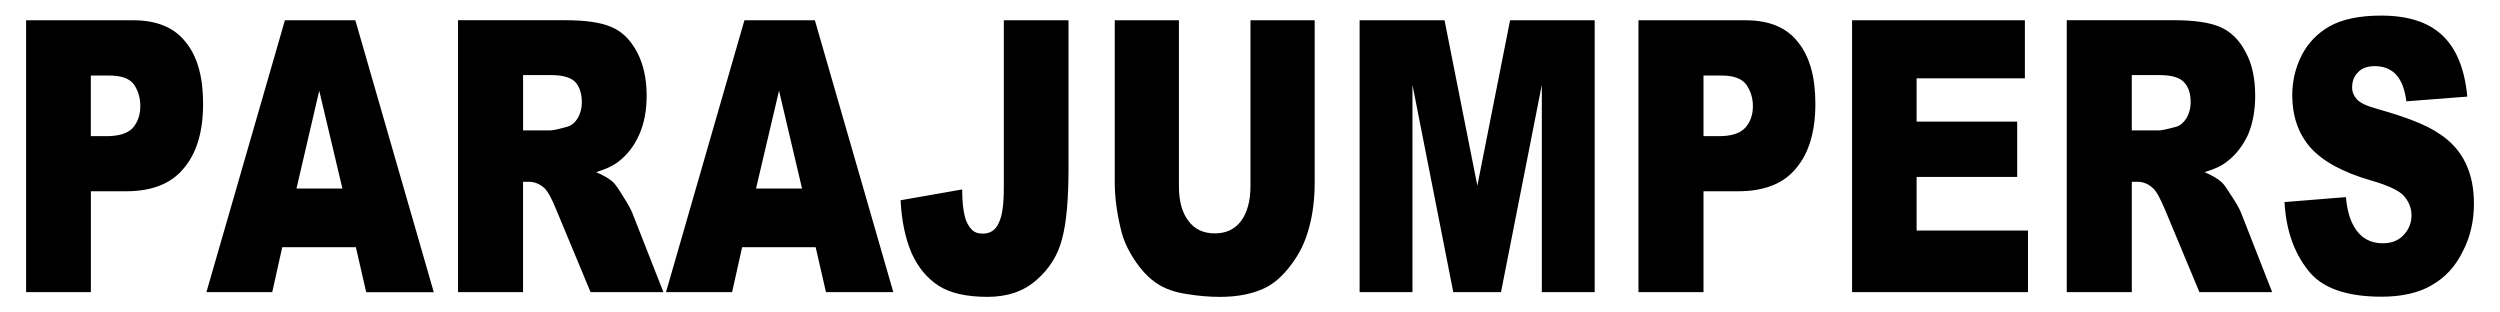
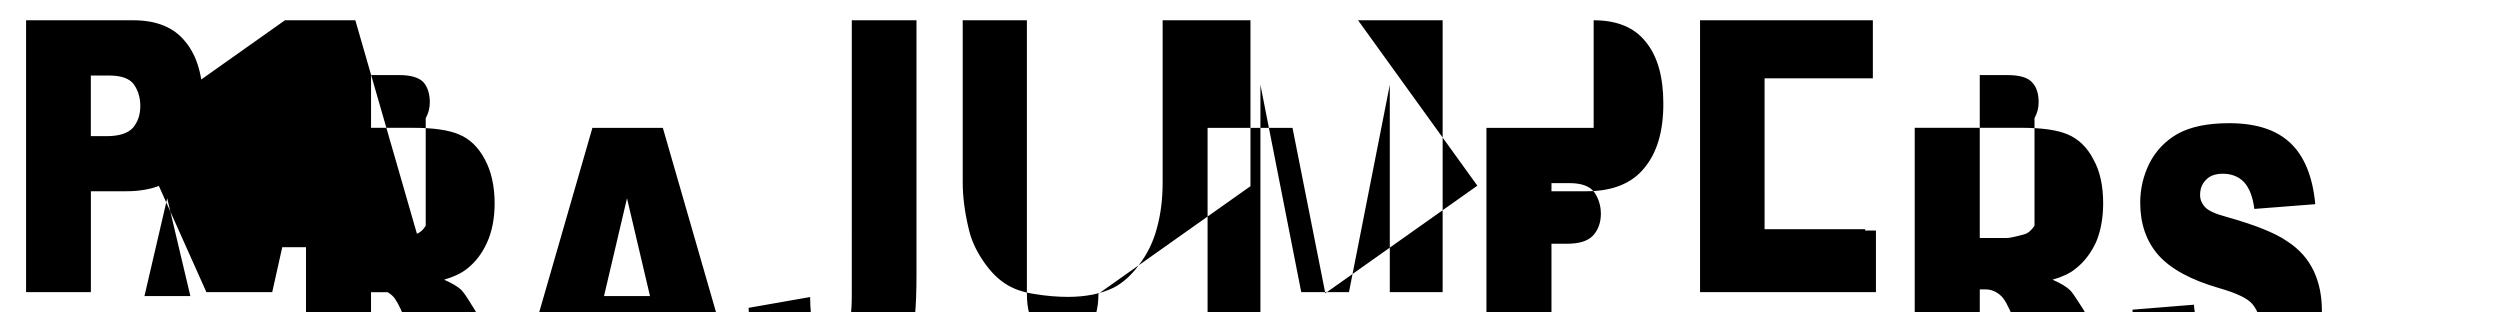
<svg xmlns="http://www.w3.org/2000/svg" width="160" height="20" viewBox="0 0 160 20">
-   <path d="M8.52 1.296H1.67v17.4h4.146V12.24h2.262c1.67 0 2.905-.5 3.7-1.488.825-.982 1.22-2.36 1.22-4.112 0-1.707-.36-3.03-1.12-3.953-.73-.93-1.85-1.39-3.355-1.39zm-.015 6.886c-.33.356-.89.532-1.687.532H5.813v-3.88h1.17c.78 0 1.307.187 1.587.57.264.38.41.84.41 1.384 0 .56-.163 1.027-.475 1.394zm9.73-6.886L13.21 18.698h4.212l.642-2.877h4.712l.66 2.878h4.326l-5.02-17.4h-4.508zm.74 10.768l1.456-6.26 1.483 6.26h-2.937zm20.905.506c-.28-.462-.494-.77-.643-.917-.23-.21-.593-.423-1.087-.638.61-.18 1.104-.41 1.45-.686.564-.435.993-1.006 1.306-1.704.313-.696.48-1.53.48-2.498 0-1.108-.216-2.048-.627-2.816-.413-.774-.963-1.307-1.638-1.587-.66-.286-1.653-.43-2.92-.43h-6.887v17.402h4.162v-7.062h.362c.36 0 .707.132 1.004.406.214.198.46.65.74 1.336l2.214 5.32h4.662l-1.982-5.047c-.098-.256-.296-.614-.598-1.08zm-2.904-5.008c-.182.29-.396.473-.676.55-.544.152-.912.235-1.093.235h-1.73V4.805h1.796c.764 0 1.274.16 1.555.455.264.297.41.736.41 1.297 0 .38-.098.708-.262 1.005zm10.668-6.266l-5.02 17.4h4.23l.643-2.876h4.705l.66 2.877h4.31l-5.02-17.4h-4.508zm.742 10.768l1.472-6.26 1.472 6.26h-2.944zm15.858-.038c0 1.055-.1 1.813-.335 2.263-.2.444-.545.663-1.007.663-.296 0-.51-.07-.675-.22-.23-.23-.4-.526-.483-.9-.1-.38-.164-.95-.164-1.708l-3.942.692c.066 1.345.313 2.477.71 3.395.41.905.986 1.603 1.733 2.08.727.47 1.78.708 3.12.708 1.29 0 2.328-.363 3.14-1.082.824-.72 1.37-1.593 1.632-2.63.28-1.033.412-2.55.412-4.537V1.297h-4.14v10.73zm15.786-.11c0 .968-.22 1.72-.615 2.246-.406.522-.955.774-1.67.774-.724 0-1.284-.264-1.68-.79-.417-.538-.614-1.28-.614-2.23V1.297h-4.107V11.67c0 .85.11 1.834.374 2.937.153.697.45 1.36.88 2.01.427.648.89 1.153 1.426 1.51.506.347 1.153.577 1.912.69.78.128 1.48.183 2.14.183 1.13 0 2.088-.188 2.9-.577.56-.28 1.12-.758 1.625-1.438.538-.692.934-1.482 1.175-2.4.253-.917.363-1.894.363-2.915V1.296H80.03v10.62zm14.52-.033l-2.1-10.587h-5.435v17.4h3.382V5.427l2.613 13.27h3.054l2.613-13.27v13.27h3.382v-17.4h-5.414L94.55 11.883zm17.174-10.587h-6.862v17.4h4.162V12.24h2.24c1.657 0 2.91-.5 3.7-1.488.824-.982 1.22-2.36 1.22-4.112 0-1.707-.363-3.03-1.12-3.953-.725-.93-1.846-1.39-3.34-1.39zm-.033 6.886c-.328.356-.888.532-1.68.532h-.987v-3.88h1.152c.758 0 1.285.187 1.58.57.265.38.43.84.43 1.384 0 .56-.164 1.027-.494 1.394zm10.973 3.14h6.436v-3.54h-6.437V5.014h6.93V1.296h-11.06v17.4h11.257v-3.94h-7.127v-3.433zm20.174 1.248c-.297-.462-.494-.77-.66-.917-.23-.21-.592-.423-1.086-.638.626-.18 1.12-.41 1.45-.686.57-.435 1-1.006 1.33-1.704.296-.696.46-1.53.46-2.498 0-1.108-.197-2.048-.626-2.816-.396-.774-.967-1.307-1.625-1.587-.66-.286-1.65-.43-2.934-.43h-6.875v17.402h4.164v-7.062h.36c.364 0 .694.132.99.406.23.198.46.65.758 1.336l2.218 5.32h4.657l-1.978-5.047c-.097-.256-.295-.614-.603-1.08zm-2.9-5.008c-.196.29-.395.473-.658.55-.56.152-.935.235-1.133.235h-1.712V4.805h1.778c.77 0 1.297.16 1.56.455.297.297.43.736.43 1.297-.002.38-.1.708-.265 1.005zm17.87 2.894c-.364-.764-.924-1.406-1.726-1.917-.757-.527-2.074-1.044-3.853-1.543-.736-.198-1.197-.412-1.395-.648-.197-.22-.298-.468-.298-.748 0-.373.1-.697.364-.96.23-.264.592-.407 1.097-.407.56 0 1.02.188 1.35.538.332.357.563.928.66 1.714l3.9-.303c-.166-1.806-.727-3.113-1.615-3.937-.9-.835-2.186-1.247-3.898-1.247-1.396 0-2.482.23-3.306.686-.79.456-1.384 1.082-1.79 1.873-.396.795-.594 1.636-.594 2.535 0 1.352.396 2.477 1.164 3.35.79.885 2.075 1.588 3.898 2.114 1.088.312 1.812.652 2.108 1.01.298.352.462.76.462 1.214 0 .472-.164.89-.495 1.252-.33.356-.76.538-1.352.538-.8 0-1.428-.357-1.822-1.055-.264-.44-.462-1.077-.527-1.9l-3.932.318c.098 1.763.593 3.206 1.493 4.344.857 1.142 2.44 1.712 4.723 1.712 1.285 0 2.372-.247 3.196-.73.867-.493 1.524-1.202 1.986-2.146.495-.94.726-1.97.726-3.085 0-.952-.164-1.81-.526-2.577z" />
+   <path d="M8.52 1.296H1.67v17.4h4.146V12.24h2.262c1.67 0 2.905-.5 3.7-1.488.825-.982 1.22-2.36 1.22-4.112 0-1.707-.36-3.03-1.12-3.953-.73-.93-1.85-1.39-3.355-1.39zm-.015 6.886c-.33.356-.89.532-1.687.532H5.813v-3.88h1.17c.78 0 1.307.187 1.587.57.264.38.41.84.41 1.384 0 .56-.163 1.027-.475 1.394zL13.21 18.698h4.212l.642-2.877h4.712l.66 2.878h4.326l-5.02-17.4h-4.508zm.74 10.768l1.456-6.26 1.483 6.26h-2.937zm20.905.506c-.28-.462-.494-.77-.643-.917-.23-.21-.593-.423-1.087-.638.61-.18 1.104-.41 1.45-.686.564-.435.993-1.006 1.306-1.704.313-.696.48-1.53.48-2.498 0-1.108-.216-2.048-.627-2.816-.413-.774-.963-1.307-1.638-1.587-.66-.286-1.653-.43-2.92-.43h-6.887v17.402h4.162v-7.062h.362c.36 0 .707.132 1.004.406.214.198.46.65.74 1.336l2.214 5.32h4.662l-1.982-5.047c-.098-.256-.296-.614-.598-1.08zm-2.904-5.008c-.182.29-.396.473-.676.55-.544.152-.912.235-1.093.235h-1.73V4.805h1.796c.764 0 1.274.16 1.555.455.264.297.41.736.41 1.297 0 .38-.098.708-.262 1.005zm10.668-6.266l-5.02 17.4h4.23l.643-2.876h4.705l.66 2.877h4.31l-5.02-17.4h-4.508zm.742 10.768l1.472-6.26 1.472 6.26h-2.944zm15.858-.038c0 1.055-.1 1.813-.335 2.263-.2.444-.545.663-1.007.663-.296 0-.51-.07-.675-.22-.23-.23-.4-.526-.483-.9-.1-.38-.164-.95-.164-1.708l-3.942.692c.066 1.345.313 2.477.71 3.395.41.905.986 1.603 1.733 2.08.727.47 1.78.708 3.12.708 1.29 0 2.328-.363 3.14-1.082.824-.72 1.37-1.593 1.632-2.63.28-1.033.412-2.55.412-4.537V1.297h-4.14v10.73zm15.786-.11c0 .968-.22 1.72-.615 2.246-.406.522-.955.774-1.67.774-.724 0-1.284-.264-1.68-.79-.417-.538-.614-1.28-.614-2.23V1.297h-4.107V11.67c0 .85.11 1.834.374 2.937.153.697.45 1.36.88 2.01.427.648.89 1.153 1.426 1.51.506.347 1.153.577 1.912.69.78.128 1.48.183 2.14.183 1.13 0 2.088-.188 2.9-.577.56-.28 1.12-.758 1.625-1.438.538-.692.934-1.482 1.175-2.4.253-.917.363-1.894.363-2.915V1.296H80.03v10.62zm14.52-.033l-2.1-10.587h-5.435v17.4h3.382V5.427l2.613 13.27h3.054l2.613-13.27v13.27h3.382v-17.4h-5.414L94.55 11.883zm17.174-10.587h-6.862v17.4h4.162V12.24h2.24c1.657 0 2.91-.5 3.7-1.488.824-.982 1.22-2.36 1.22-4.112 0-1.707-.363-3.03-1.12-3.953-.725-.93-1.846-1.39-3.34-1.39zm-.033 6.886c-.328.356-.888.532-1.68.532h-.987v-3.88h1.152c.758 0 1.285.187 1.58.57.265.38.43.84.43 1.384 0 .56-.164 1.027-.494 1.394zm10.973 3.14h6.436v-3.54h-6.437V5.014h6.93V1.296h-11.06v17.4h11.257v-3.94h-7.127v-3.433zm20.174 1.248c-.297-.462-.494-.77-.66-.917-.23-.21-.592-.423-1.086-.638.626-.18 1.12-.41 1.45-.686.57-.435 1-1.006 1.33-1.704.296-.696.46-1.53.46-2.498 0-1.108-.197-2.048-.626-2.816-.396-.774-.967-1.307-1.625-1.587-.66-.286-1.65-.43-2.934-.43h-6.875v17.402h4.164v-7.062h.36c.364 0 .694.132.99.406.23.198.46.65.758 1.336l2.218 5.32h4.657l-1.978-5.047c-.097-.256-.295-.614-.603-1.08zm-2.9-5.008c-.196.29-.395.473-.658.55-.56.152-.935.235-1.133.235h-1.712V4.805h1.778c.77 0 1.297.16 1.56.455.297.297.43.736.43 1.297-.002.38-.1.708-.265 1.005zm17.87 2.894c-.364-.764-.924-1.406-1.726-1.917-.757-.527-2.074-1.044-3.853-1.543-.736-.198-1.197-.412-1.395-.648-.197-.22-.298-.468-.298-.748 0-.373.1-.697.364-.96.23-.264.592-.407 1.097-.407.56 0 1.02.188 1.35.538.332.357.563.928.66 1.714l3.9-.303c-.166-1.806-.727-3.113-1.615-3.937-.9-.835-2.186-1.247-3.898-1.247-1.396 0-2.482.23-3.306.686-.79.456-1.384 1.082-1.79 1.873-.396.795-.594 1.636-.594 2.535 0 1.352.396 2.477 1.164 3.35.79.885 2.075 1.588 3.898 2.114 1.088.312 1.812.652 2.108 1.01.298.352.462.76.462 1.214 0 .472-.164.89-.495 1.252-.33.356-.76.538-1.352.538-.8 0-1.428-.357-1.822-1.055-.264-.44-.462-1.077-.527-1.9l-3.932.318c.098 1.763.593 3.206 1.493 4.344.857 1.142 2.44 1.712 4.723 1.712 1.285 0 2.372-.247 3.196-.73.867-.493 1.524-1.202 1.986-2.146.495-.94.726-1.97.726-3.085 0-.952-.164-1.81-.526-2.577z" />
</svg>